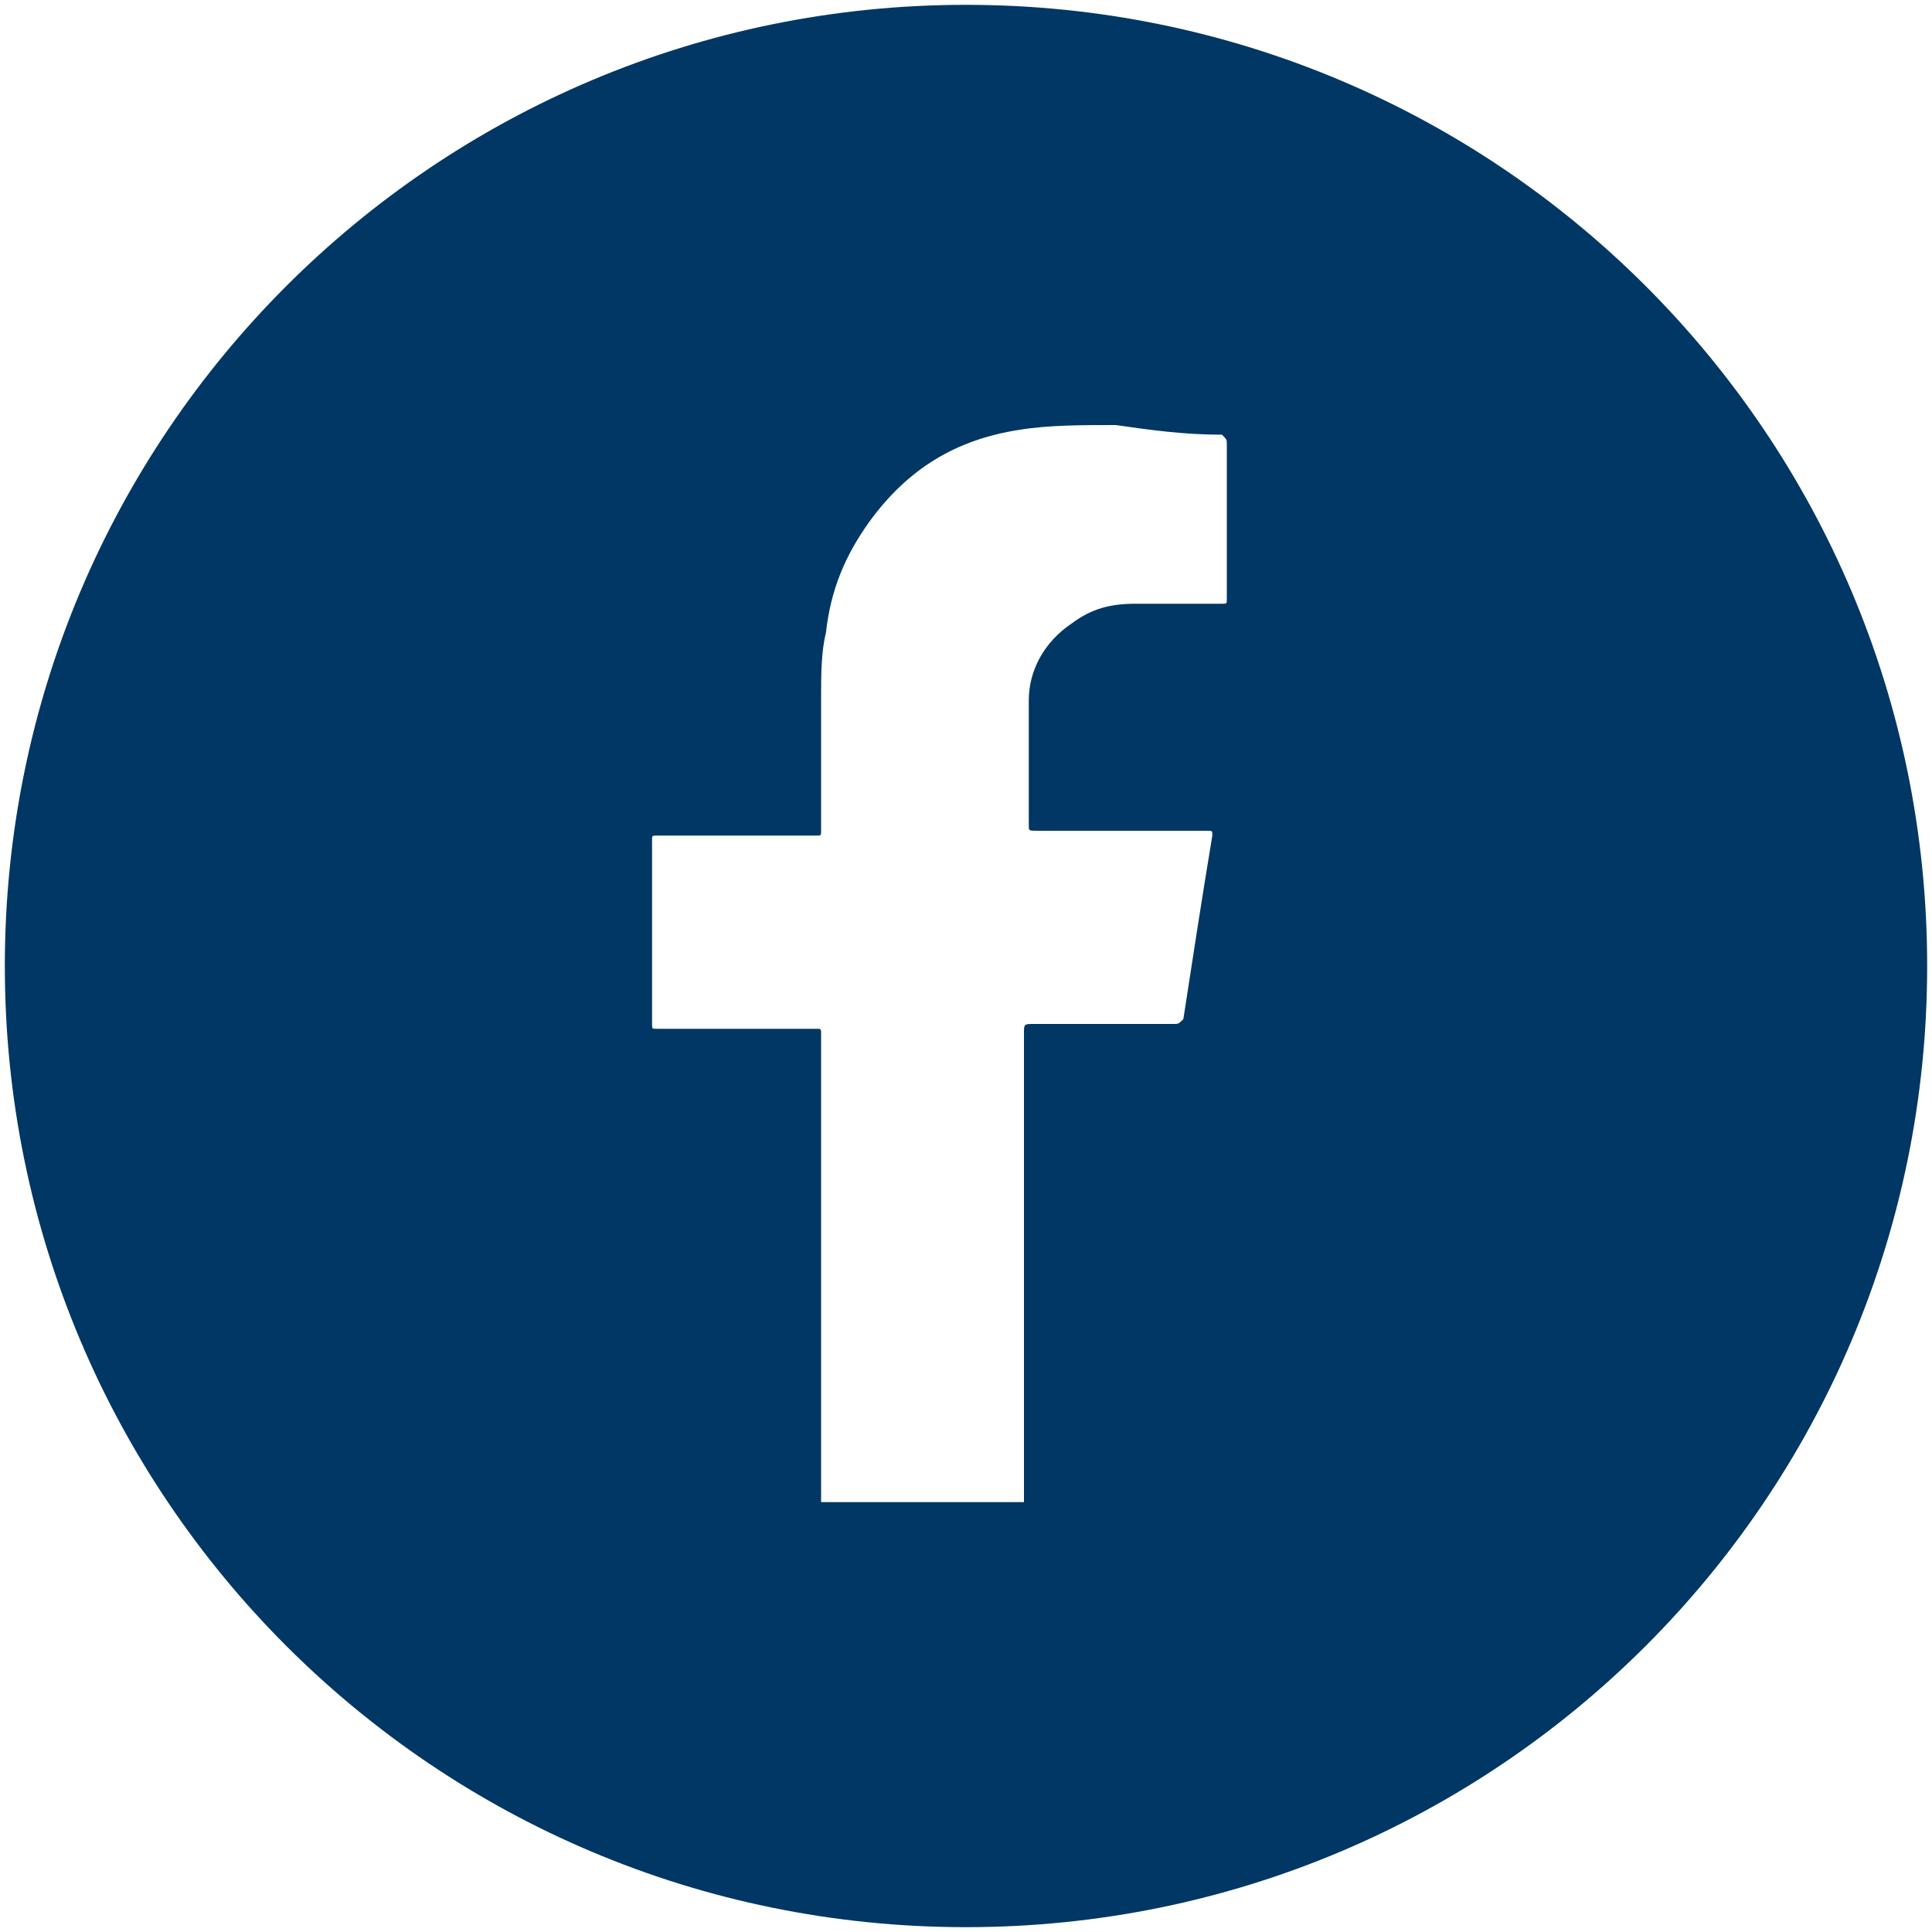
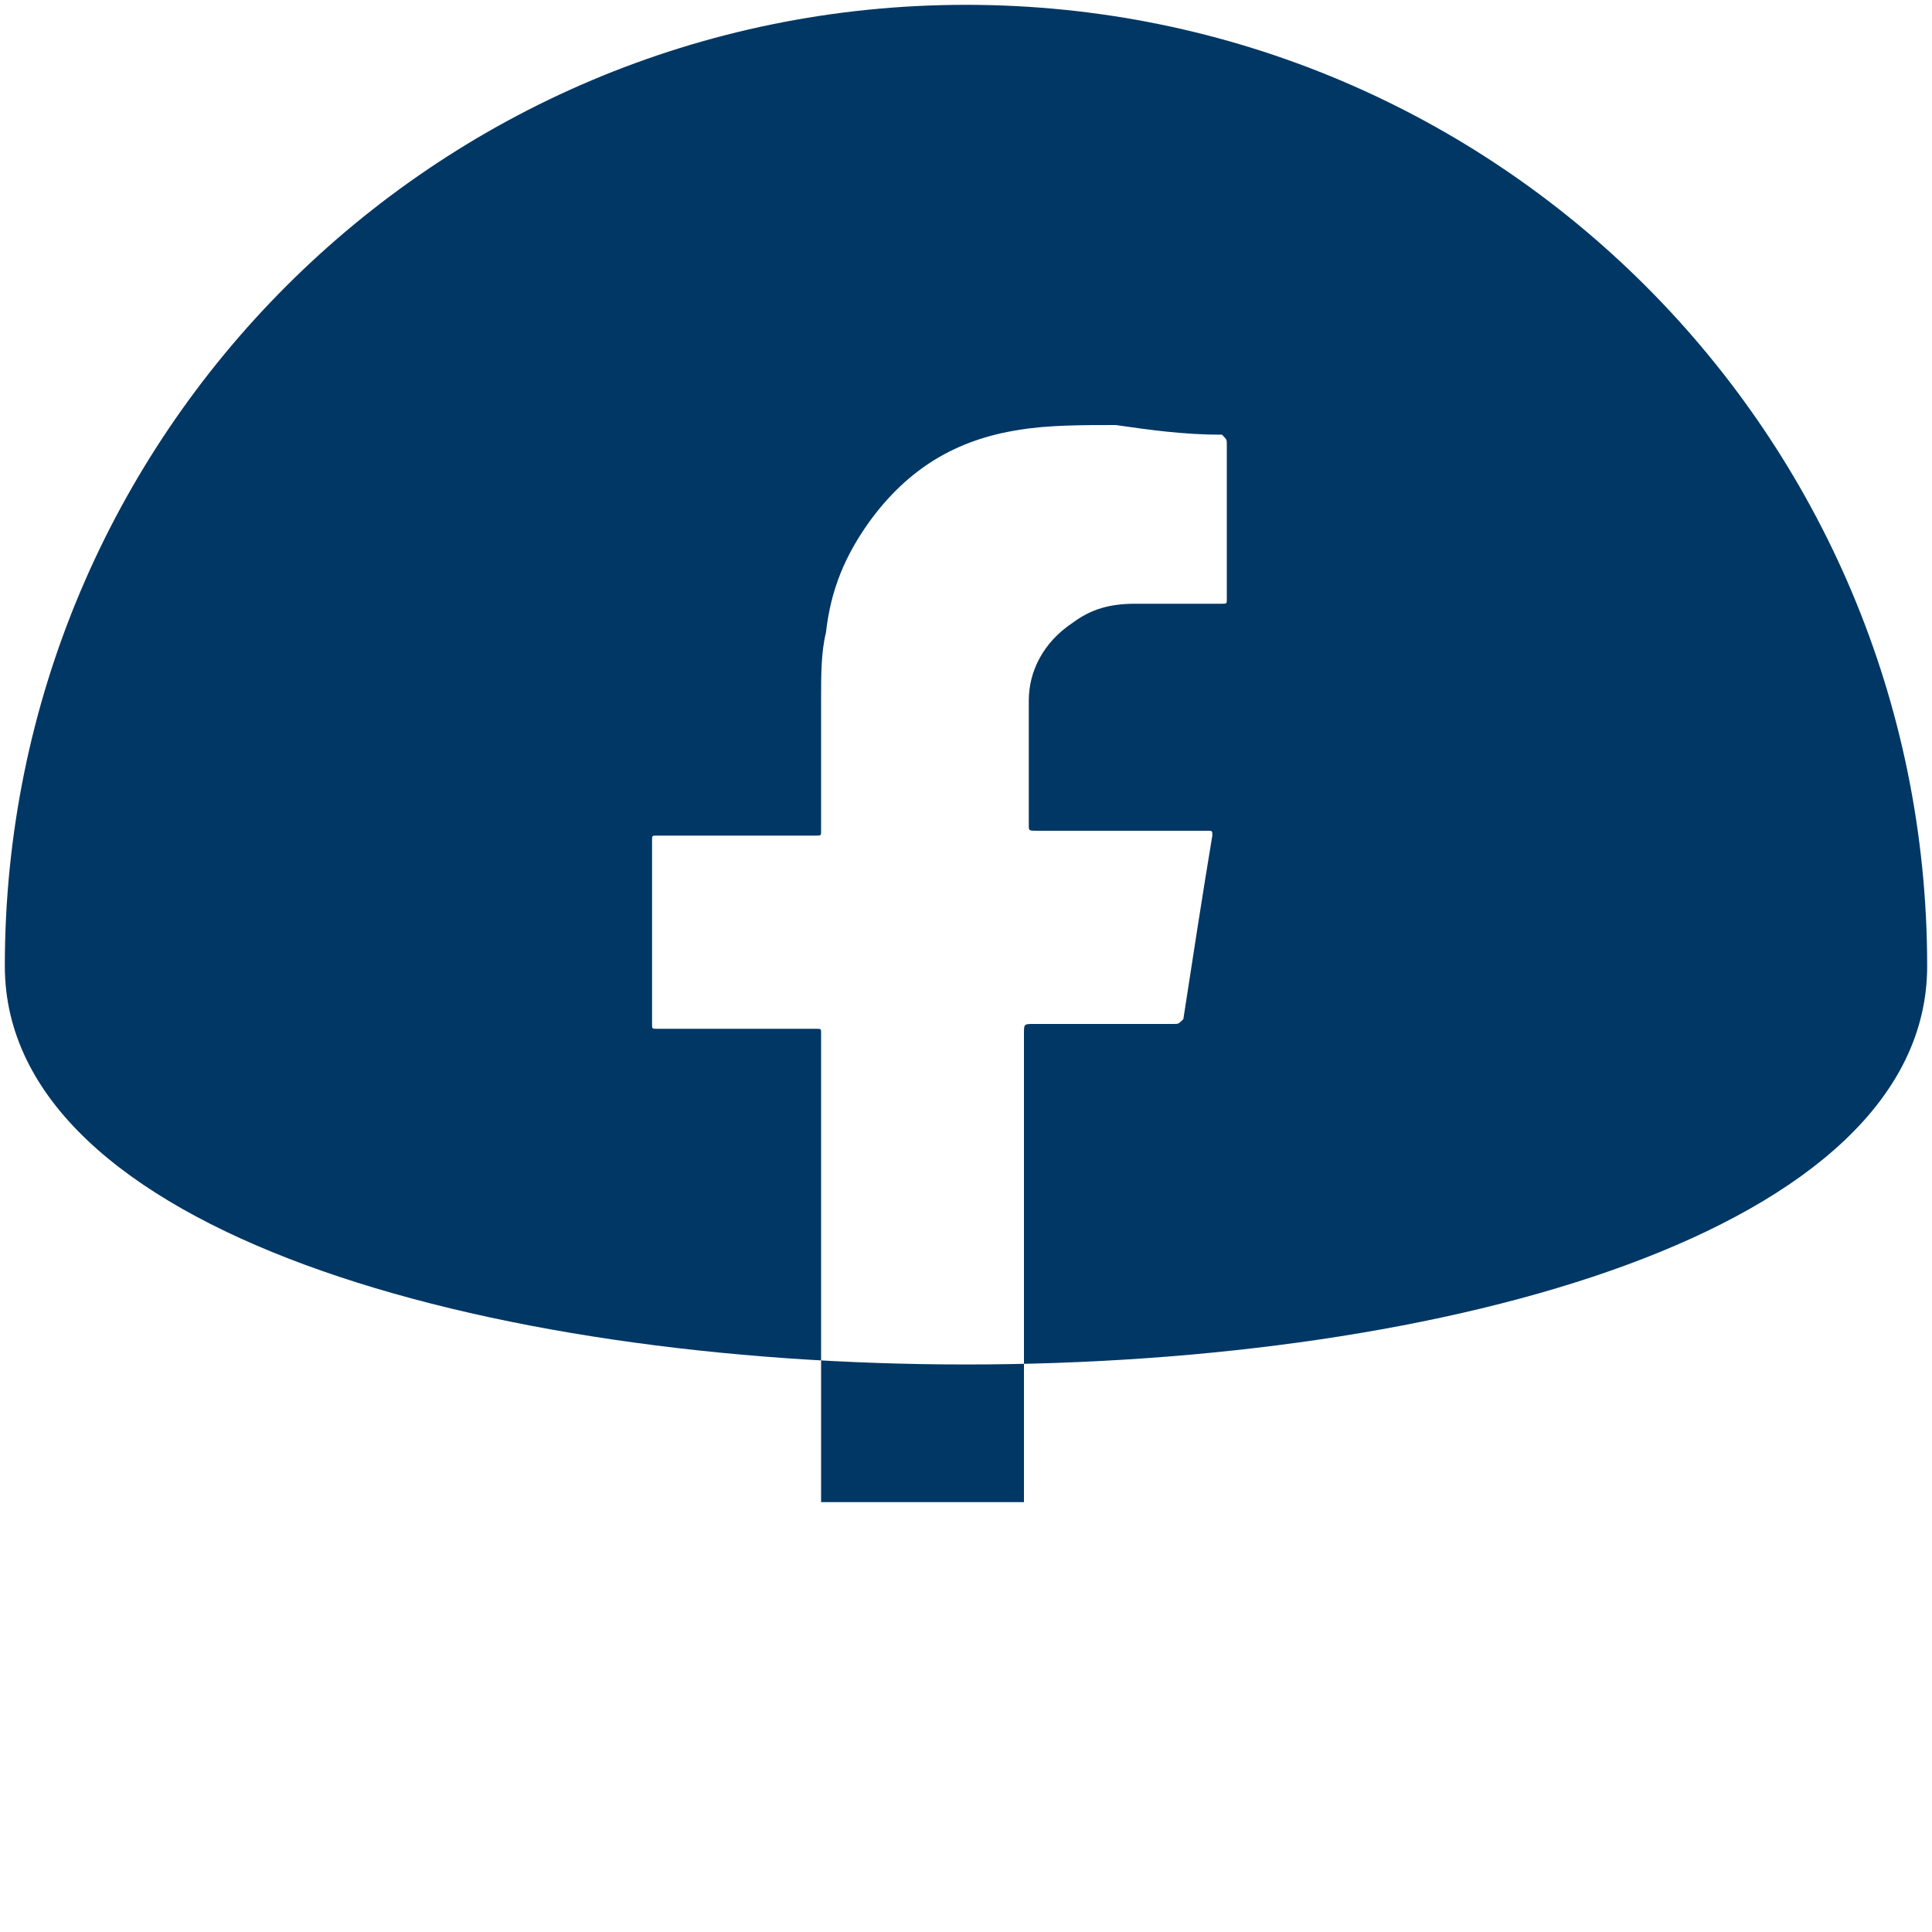
<svg xmlns="http://www.w3.org/2000/svg" version="1.1" id="Layer_1" x="0px" y="0px" viewBox="0 0 40 40" style="enable-background:new 0 0 40 40;" xml:space="preserve">
  <style type="text/css">
	.st0{fill:#003764;}
</style>
-   <path class="st0" d="M20,0.1C9,0.1,0.1,9,0.1,20S9,39.9,20,39.9S39.9,31,39.9,20S31,0.1,20,0.1z M25.4,12.4c0,0.1,0,0.1-0.1,0.1  c-0.6,0-1.2,0-1.8,0c-0.5,0-0.9,0.1-1.3,0.4c-0.6,0.4-0.9,1-0.9,1.6c0,0.9,0,1.8,0,2.6c0,0.1,0,0.1,0.2,0.1c1.1,0,2.3,0,3.5,0  c0.1,0,0.1,0,0.1,0.1c-0.2,1.2-0.4,2.5-0.6,3.8c-0.1,0.1-0.1,0.1-0.2,0.1c-0.9,0-1.9,0-2.9,0c-0.2,0-0.2,0-0.2,0.2  c0,1.6,0,3.2,0,4.8s0,3.3,0,4.9H17c0-3.2,0-6.5,0-9.7c0-0.1,0-0.1-0.1-0.1c-1.1,0-2.2,0-3.3,0c-0.1,0-0.1,0-0.1-0.1  c0-1.3,0-2.5,0-3.8c0-0.1,0-0.1,0.1-0.1c1.1,0,2.2,0,3.3,0c0.1,0,0.1,0,0.1-0.1c0-0.9,0-1.8,0-2.8c0-0.4,0-0.9,0.1-1.3  c0.1-0.9,0.4-1.6,0.9-2.3c0.8-1.1,1.8-1.7,3.1-1.9c0.6-0.1,1.3-0.1,2-0.1C23.8,8.9,24.5,9,25.3,9c0.1,0.1,0.1,0.1,0.1,0.2  C25.4,10.3,25.4,11.3,25.4,12.4z" />
+   <path class="st0" d="M20,0.1C9,0.1,0.1,9,0.1,20S39.9,31,39.9,20S31,0.1,20,0.1z M25.4,12.4c0,0.1,0,0.1-0.1,0.1  c-0.6,0-1.2,0-1.8,0c-0.5,0-0.9,0.1-1.3,0.4c-0.6,0.4-0.9,1-0.9,1.6c0,0.9,0,1.8,0,2.6c0,0.1,0,0.1,0.2,0.1c1.1,0,2.3,0,3.5,0  c0.1,0,0.1,0,0.1,0.1c-0.2,1.2-0.4,2.5-0.6,3.8c-0.1,0.1-0.1,0.1-0.2,0.1c-0.9,0-1.9,0-2.9,0c-0.2,0-0.2,0-0.2,0.2  c0,1.6,0,3.2,0,4.8s0,3.3,0,4.9H17c0-3.2,0-6.5,0-9.7c0-0.1,0-0.1-0.1-0.1c-1.1,0-2.2,0-3.3,0c-0.1,0-0.1,0-0.1-0.1  c0-1.3,0-2.5,0-3.8c0-0.1,0-0.1,0.1-0.1c1.1,0,2.2,0,3.3,0c0.1,0,0.1,0,0.1-0.1c0-0.9,0-1.8,0-2.8c0-0.4,0-0.9,0.1-1.3  c0.1-0.9,0.4-1.6,0.9-2.3c0.8-1.1,1.8-1.7,3.1-1.9c0.6-0.1,1.3-0.1,2-0.1C23.8,8.9,24.5,9,25.3,9c0.1,0.1,0.1,0.1,0.1,0.2  C25.4,10.3,25.4,11.3,25.4,12.4z" />
</svg>